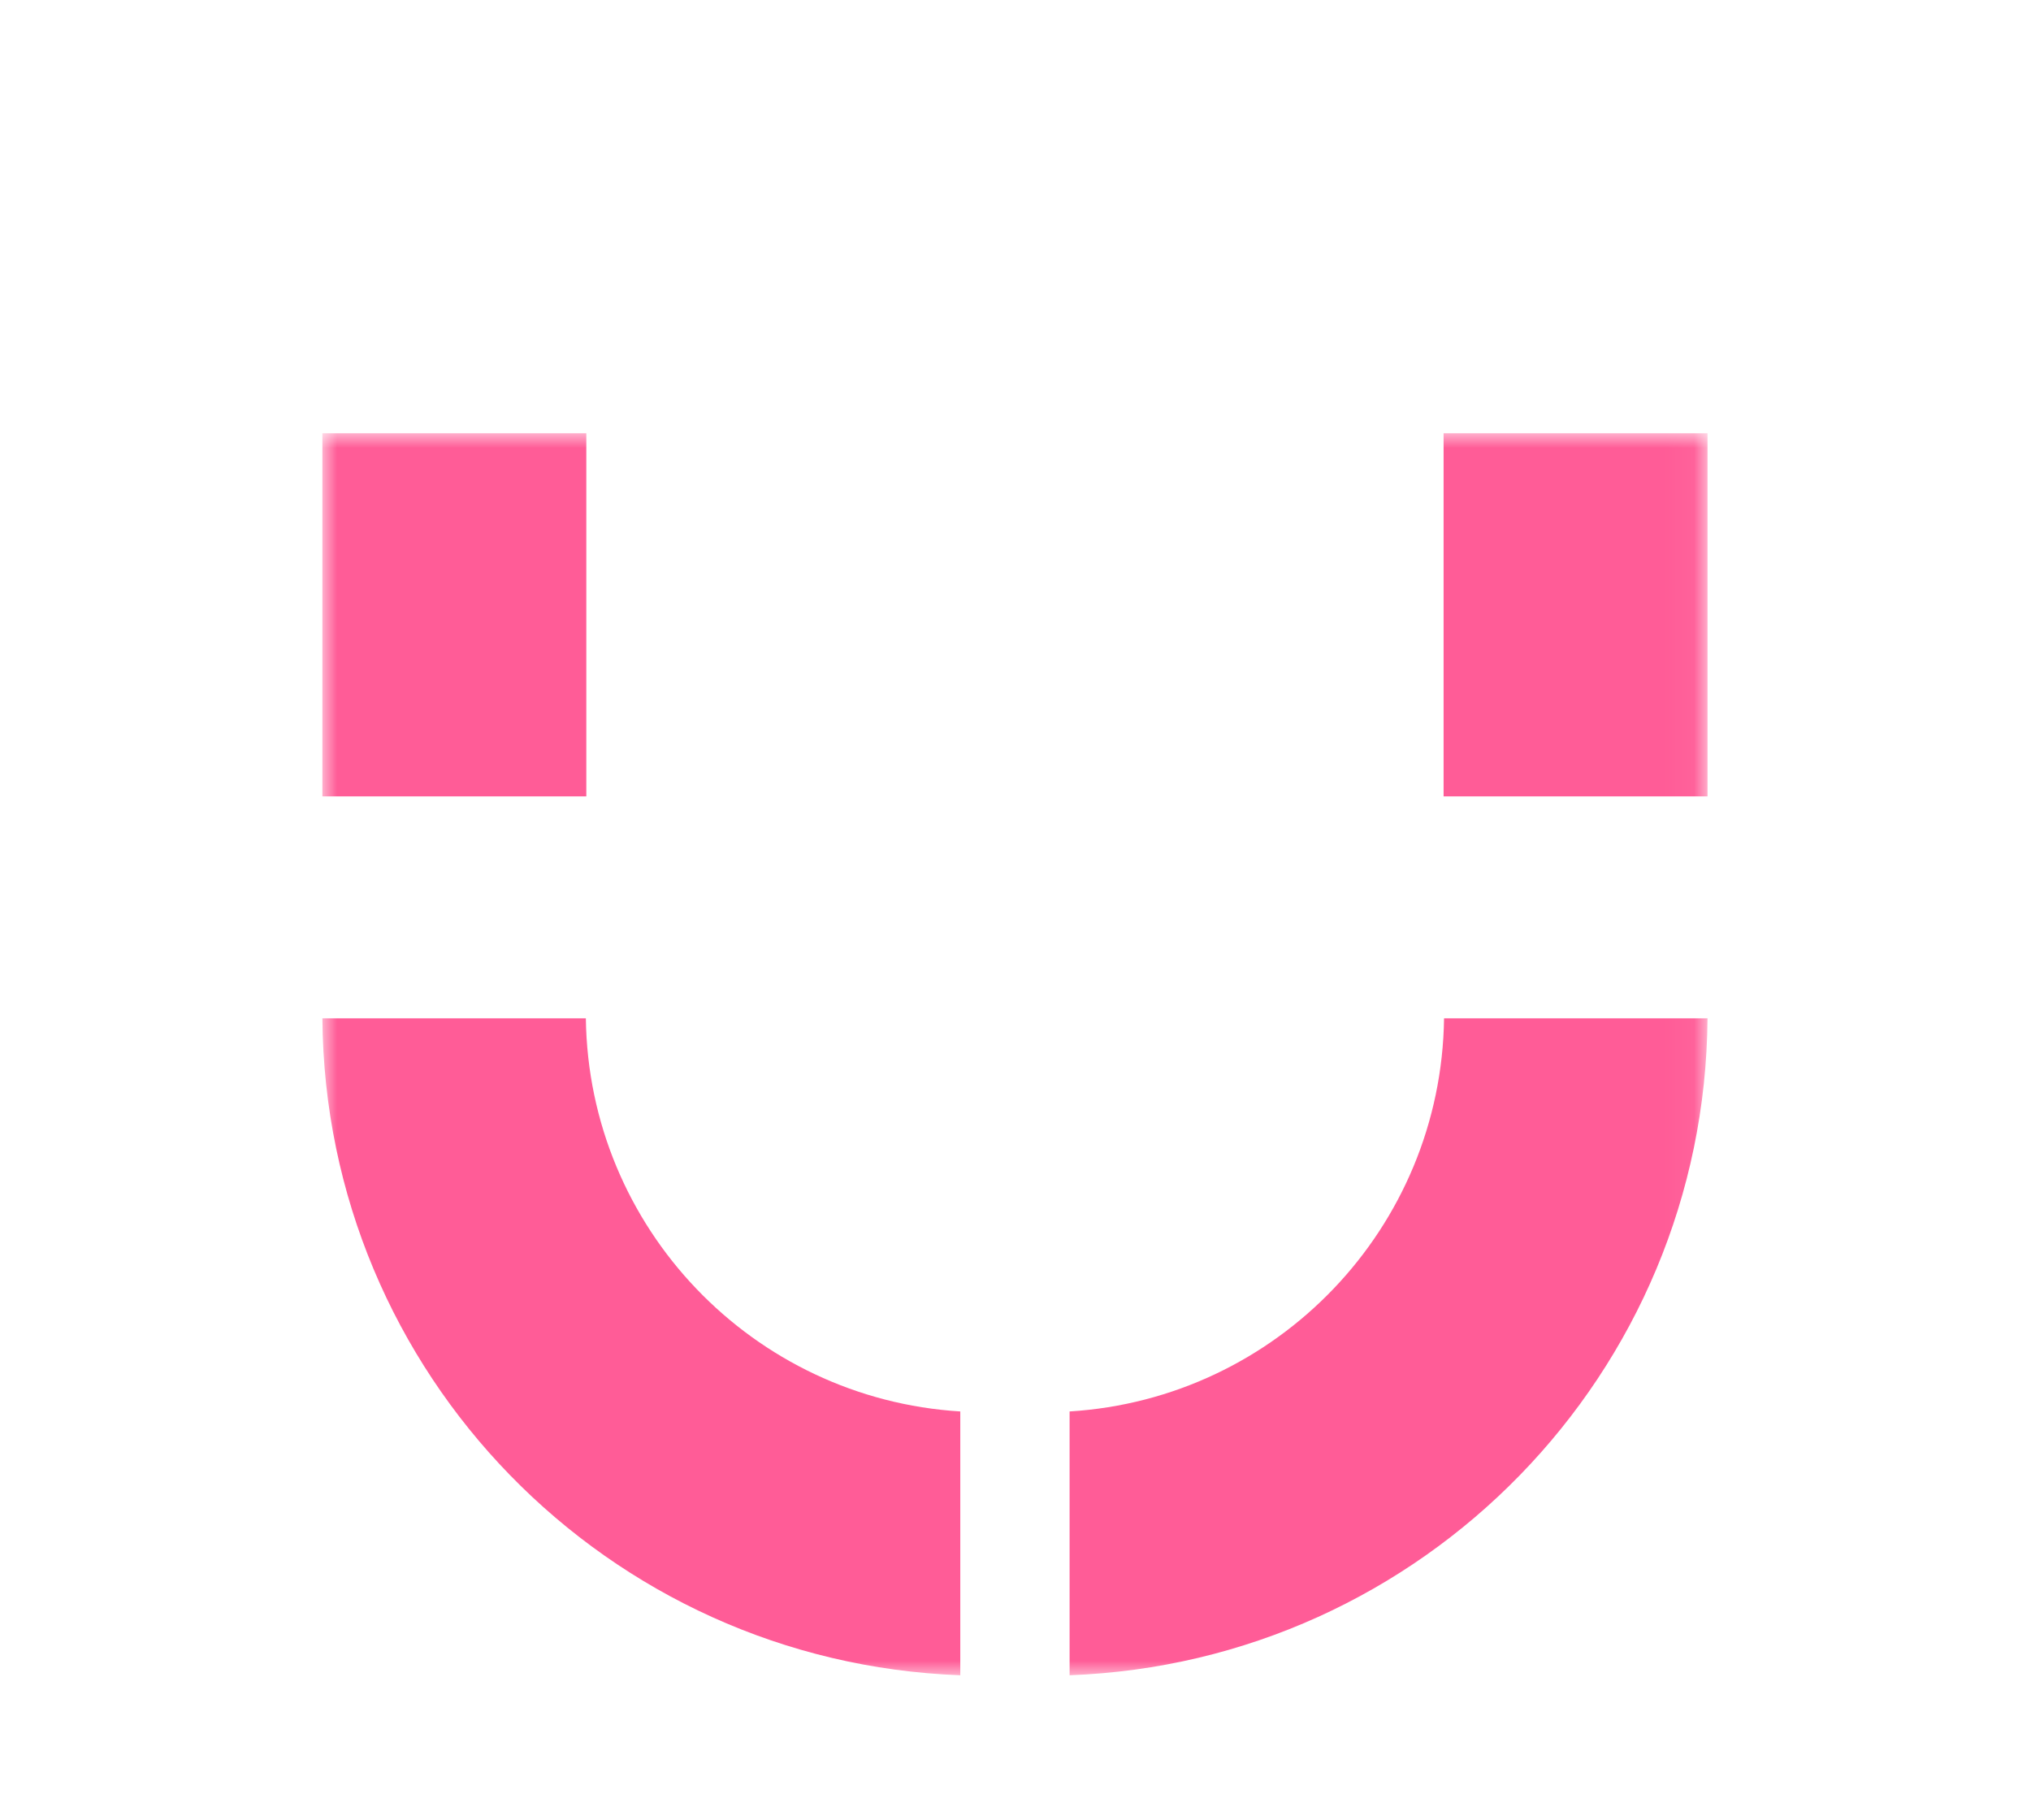
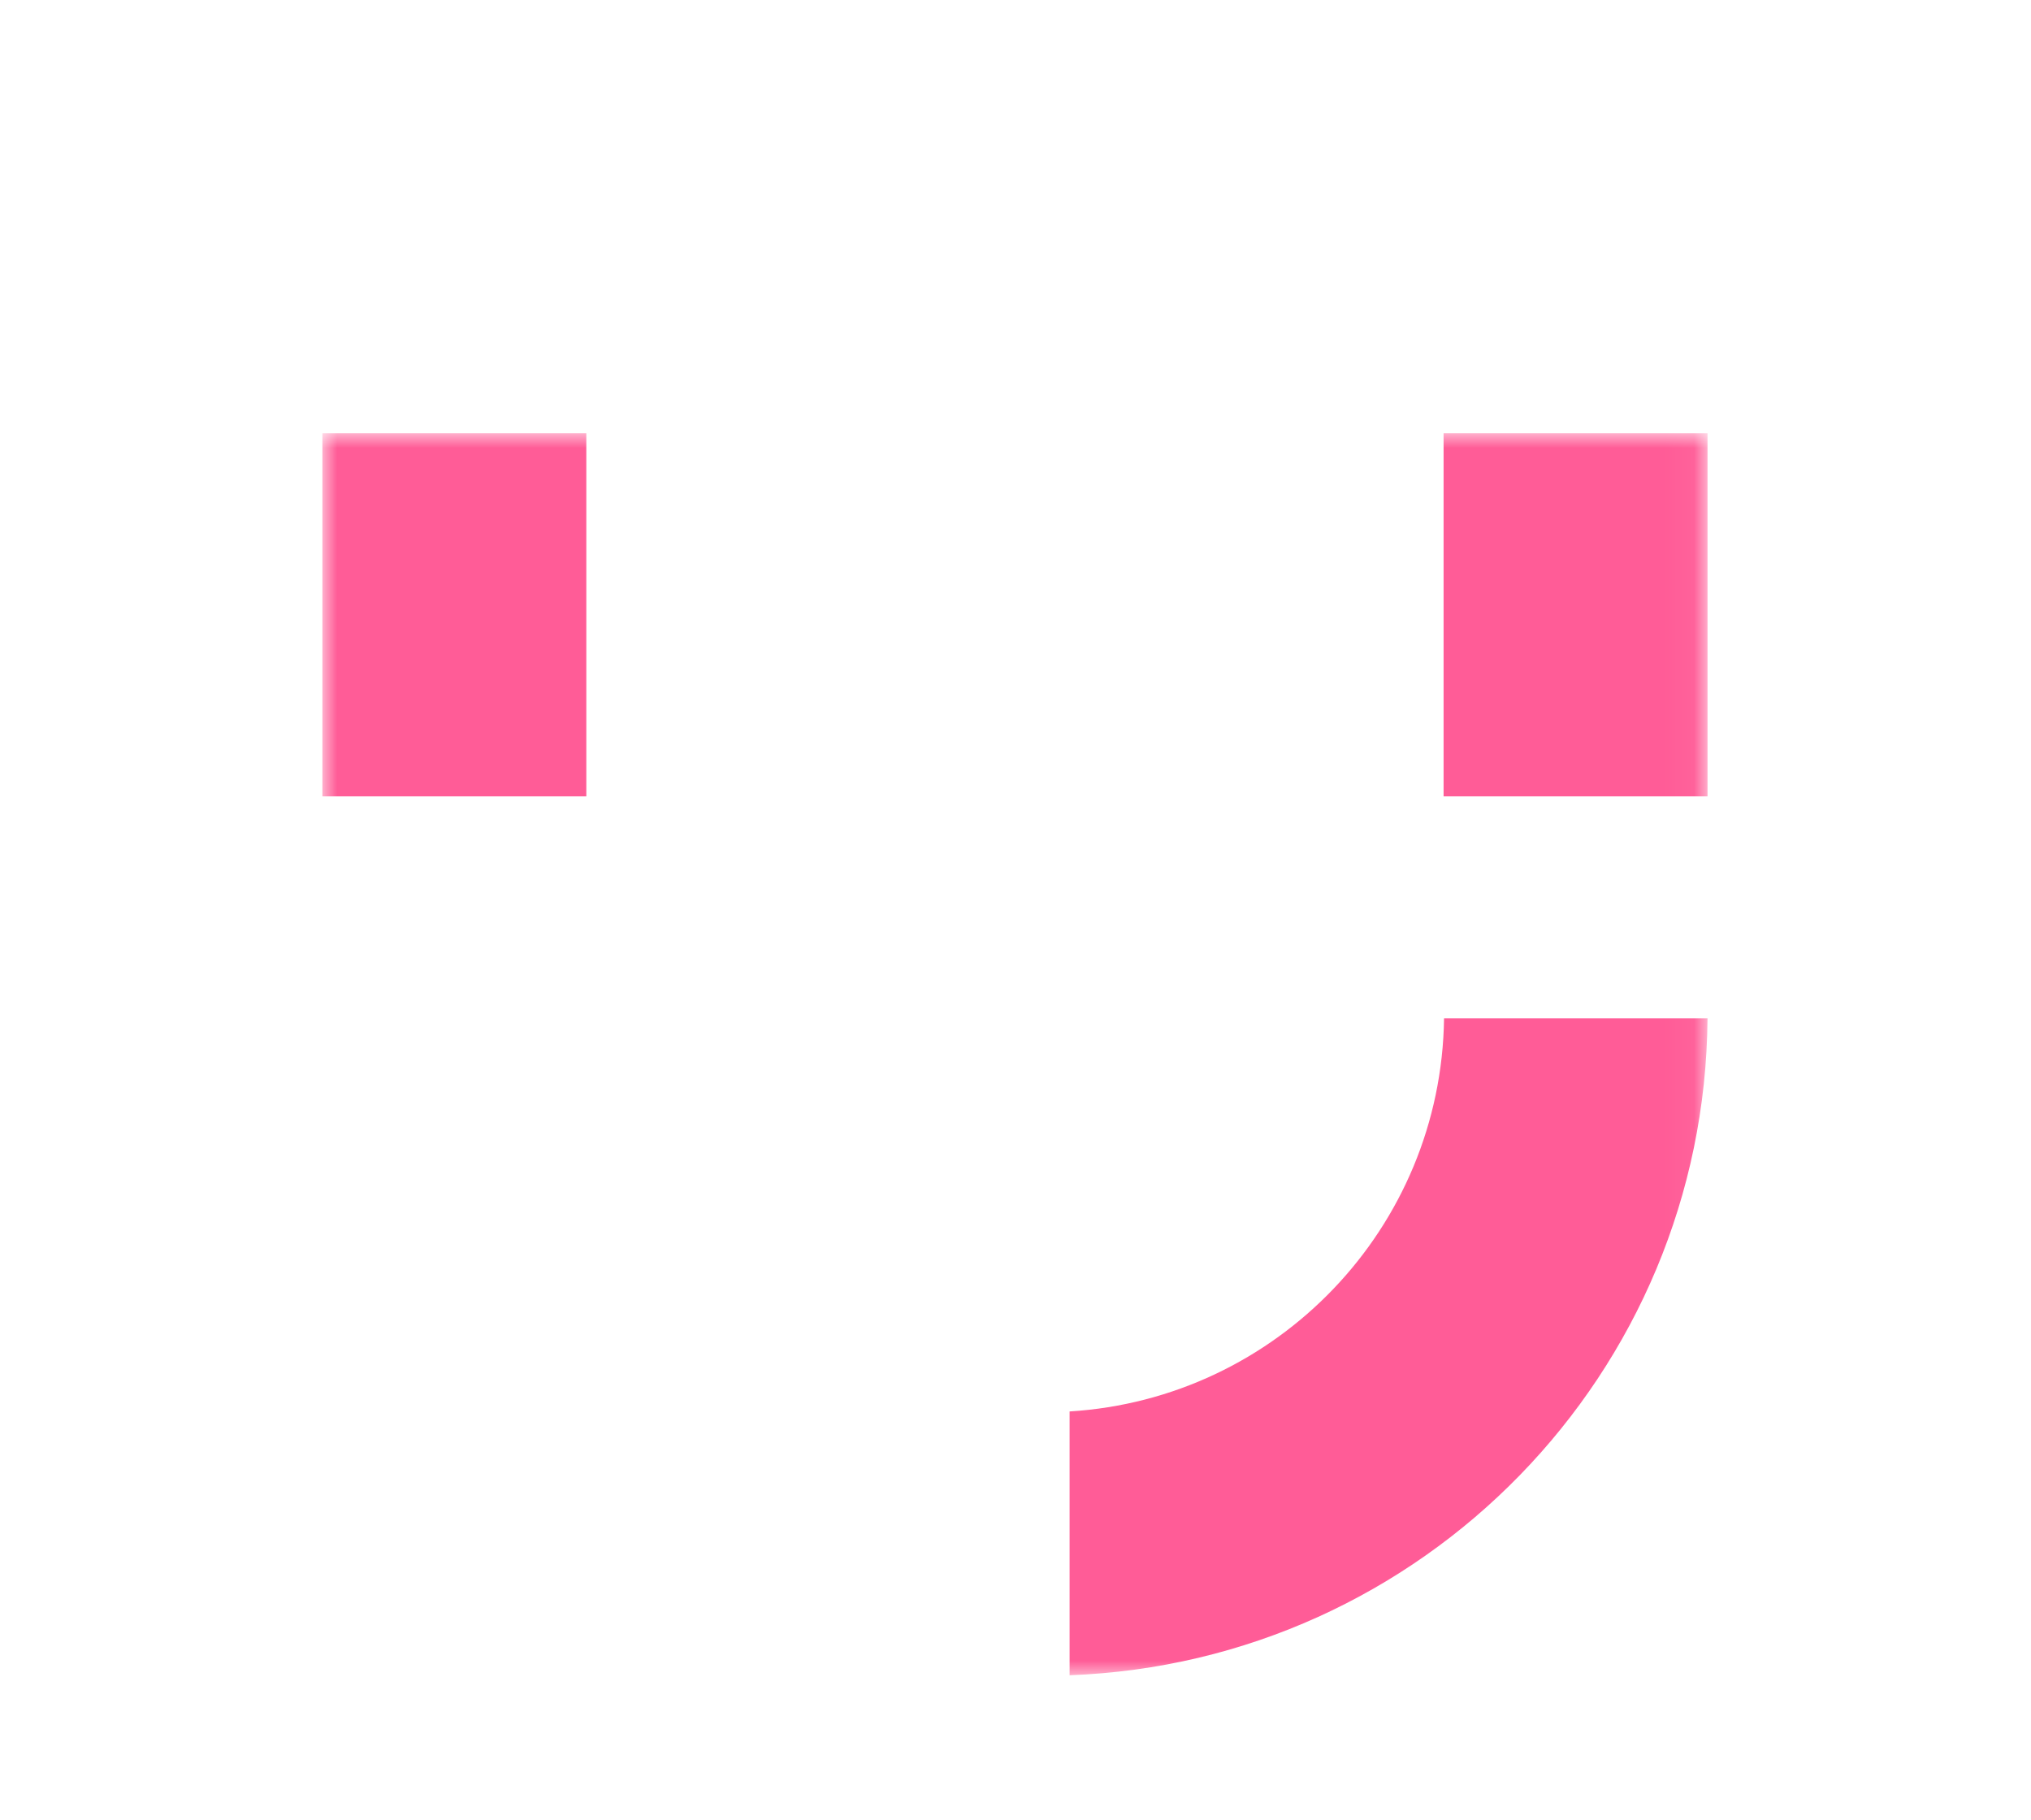
<svg xmlns="http://www.w3.org/2000/svg" width="48" height="43" viewBox="-10 -15 68 63" fill="none">
  <mask id="mask0_2181_3556" style="mask-type:luminance" maskUnits="userSpaceOnUse" x="0" y="0" width="48" height="43">
    <path d="M47.962 0H0V43H47.962V0Z" fill="white" />
  </mask>
  <g mask="url(#mask0_2181_3556)">
    <path d="M47.962 0H38.823V12.572H47.962V0Z" fill="#FF5C97" />
    <path d="M47.962 20.256C47.871 32.557 38.091 42.55 25.873 43V33.867C33.049 33.427 38.743 27.52 38.839 20.256H47.964H47.962Z" fill="#FF5C97" />
    <path d="M9.139 0H0V12.572H9.139V0Z" fill="#FF5C97" />
-     <path d="M0 20.256C0.091 32.557 9.871 42.55 22.088 43V33.867C14.913 33.427 9.219 27.52 9.123 20.256H0Z" fill="#FF5C97" />
  </g>
</svg>